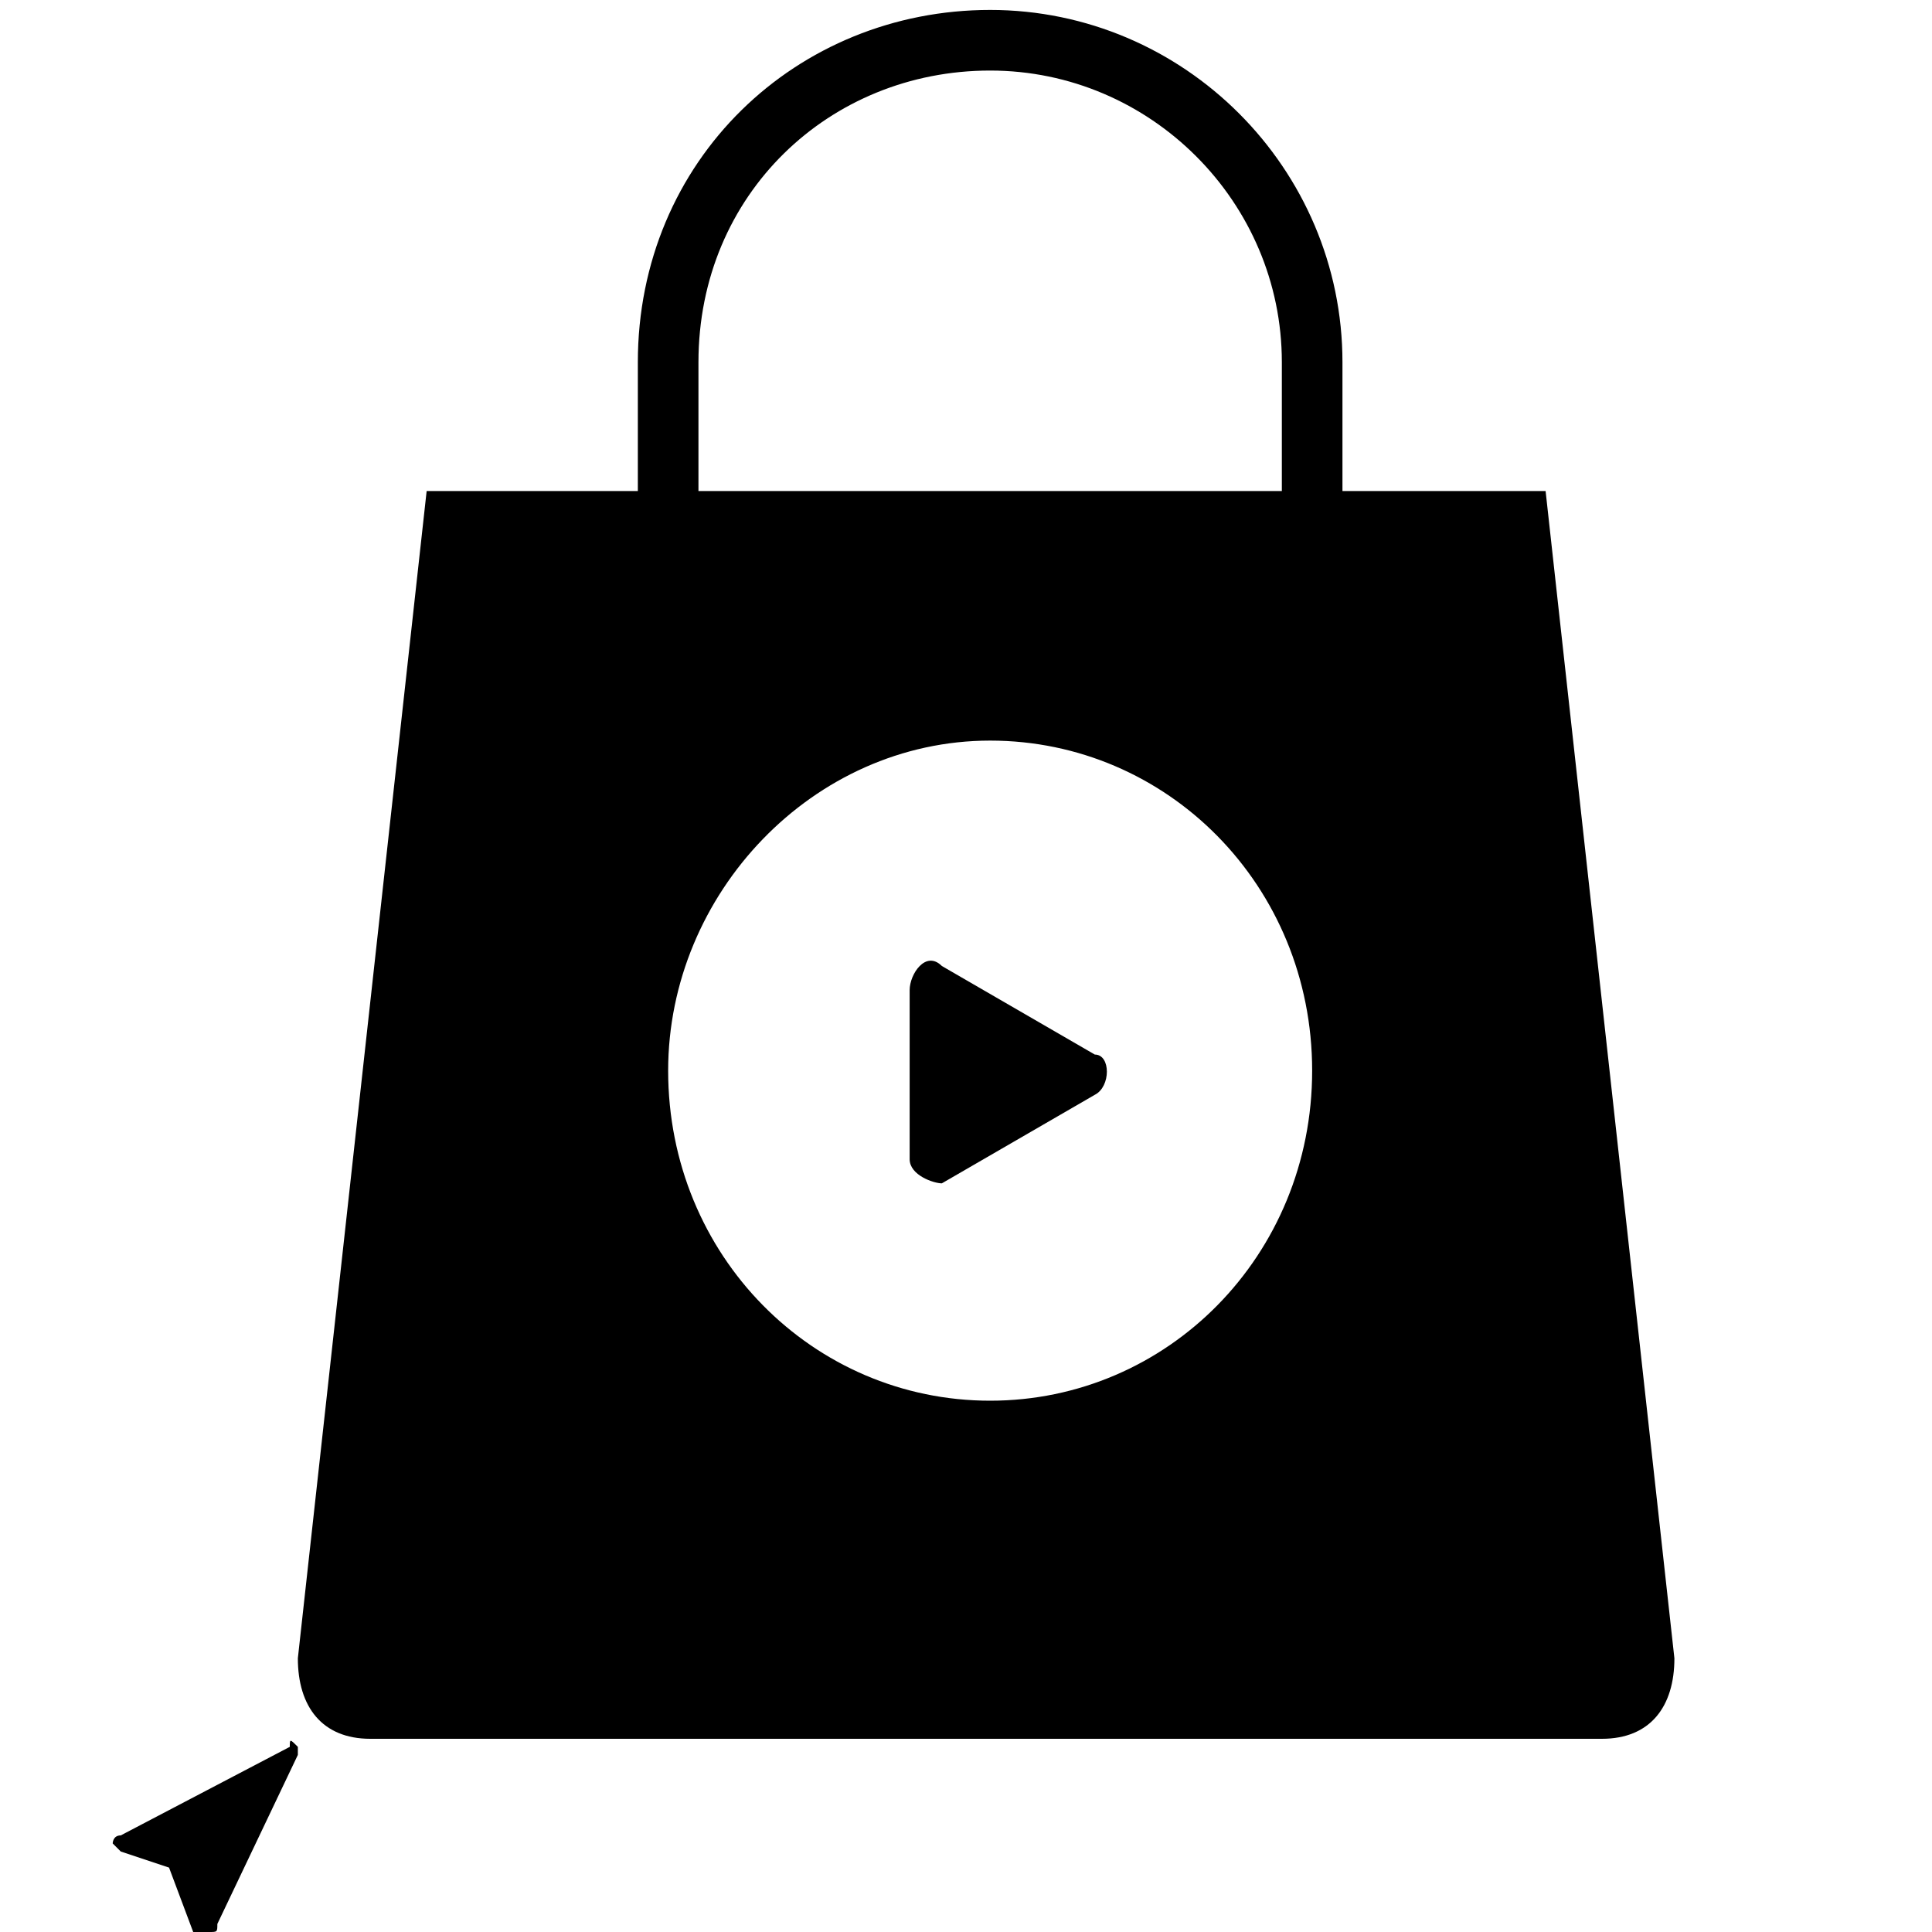
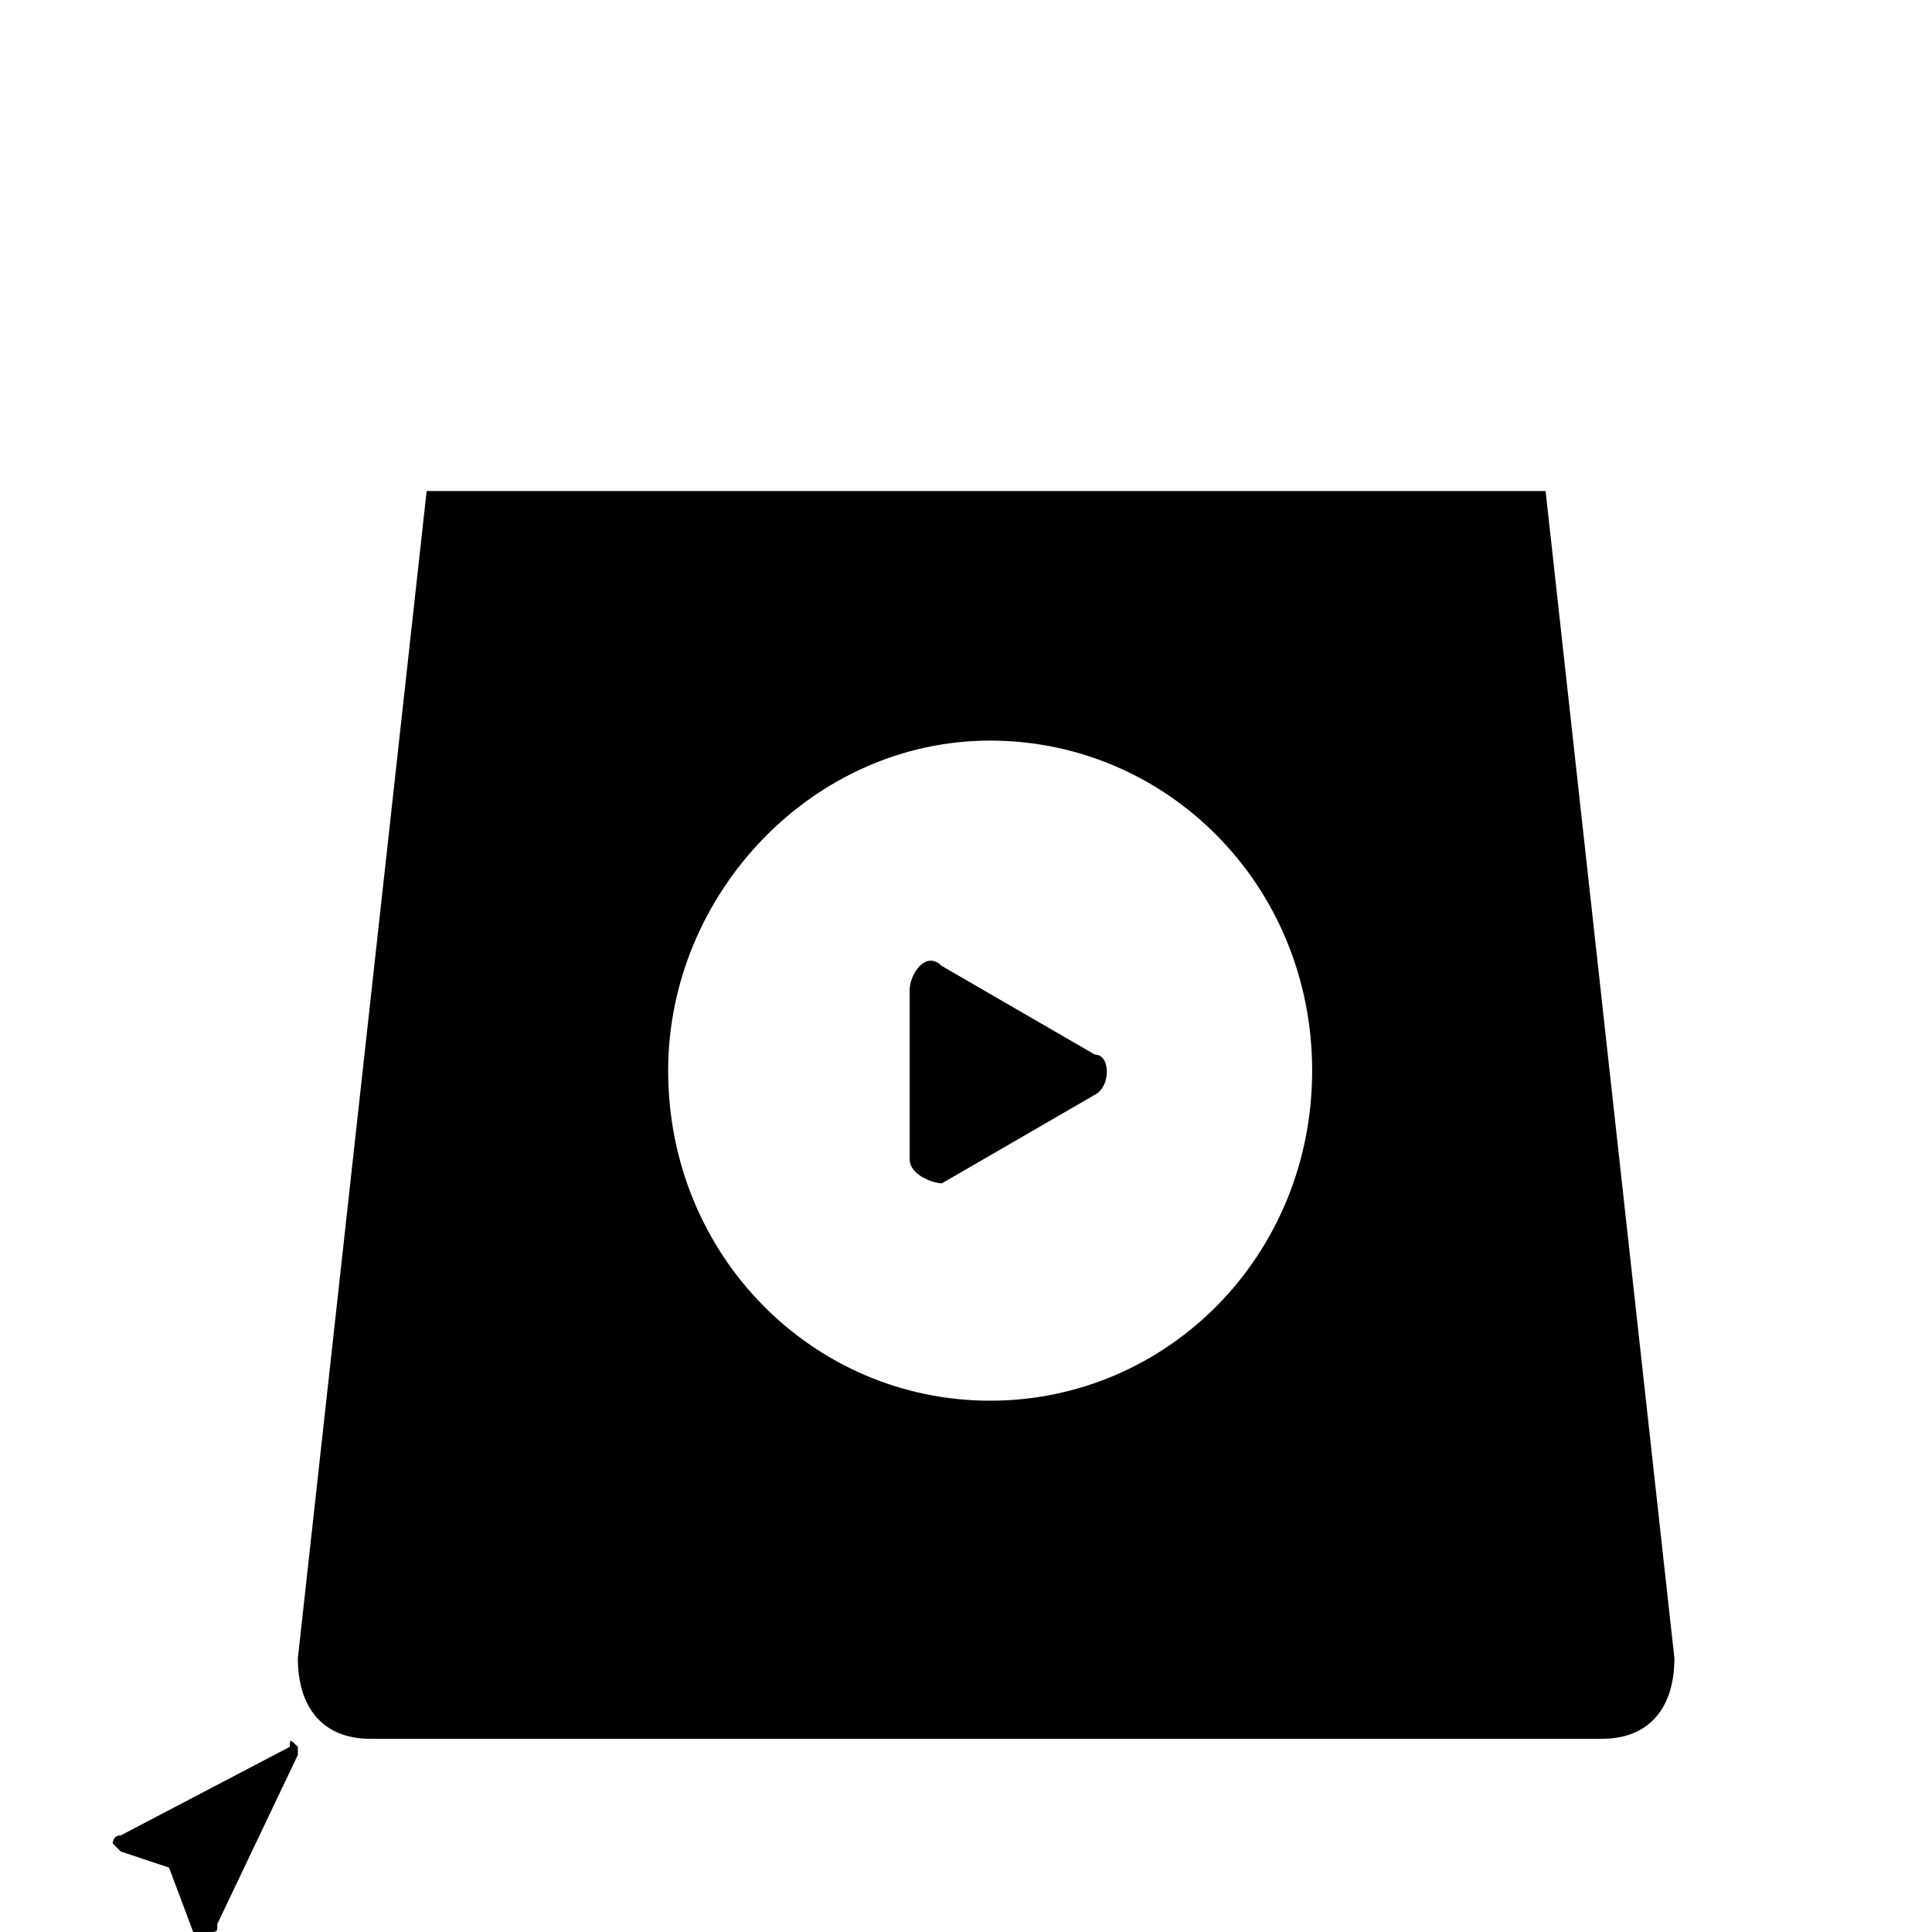
<svg xmlns="http://www.w3.org/2000/svg" version="1.1" id="Icons" x="0px" y="0px" viewBox="0 0 24 24" style="enable-background:new 0 0 24 24;" xml:space="preserve">
  <style type="text/css">
	.st0{fill:none;stroke:#000000;stroke-width:0.753;stroke-linecap:round;stroke-miterlimit:10;}
	.st1{fill:none;}
</style>
  <g>
    <g>
      <path d="M2.1,23.2l0.3,0.8C2.4,24,2.5,24,2.6,24l0,0c0.1,0,0.1,0,0.1-0.1l1-2.1c0-0.1,0-0.1,0-0.1c-0.1-0.1-0.1-0.1-0.1,0    l-2.1,1.1c-0.1,0-0.1,0.1-0.1,0.1s0.1,0.1,0.1,0.1L2.1,23.2z" />
    </g>
    <g>
      <g>
-         <path class="st0" d="M16.3,8c0-0.6,0-2.9,0-3.5c0-2.2-1.8-4-4-4s-4,1.7-4,4c0,0.6,0,2.9,0,3.5" />
-       </g>
+         </g>
      <g id="big-text">
        <path d="M13.6,13.6l-1.9,1.1c-0.1,0-0.4-0.1-0.4-0.3v-2.1c0-0.2,0.2-0.5,0.4-0.3l1.9,1.1C13.8,13.1,13.8,13.5,13.6,13.6z" />
        <path d="M19.2,6.1H5.3L3.7,20.6c0,0.6,0.3,1,0.9,1h15.3c0.6,0,0.9-0.4,0.9-1L19.2,6.1z M12.3,17.4c-2.2,0-4-1.8-4-4.1     c0-2.2,1.8-4.1,4-4.1c2.2,0,4,1.8,4,4.1C16.3,15.6,14.5,17.4,12.3,17.4z" />
      </g>
      <path class="st1" d="M0.3,0.6v22.1h22.1V0.6H0.3z M12.3,9.3c2.2,0,4,1.8,4,4.1c0,2.2-1.8,4.1-4,4.1c-2.2,0-4-1.8-4-4.1    C8.3,11.1,10.1,9.3,12.3,9.3z" />
    </g>
  </g>
</svg>